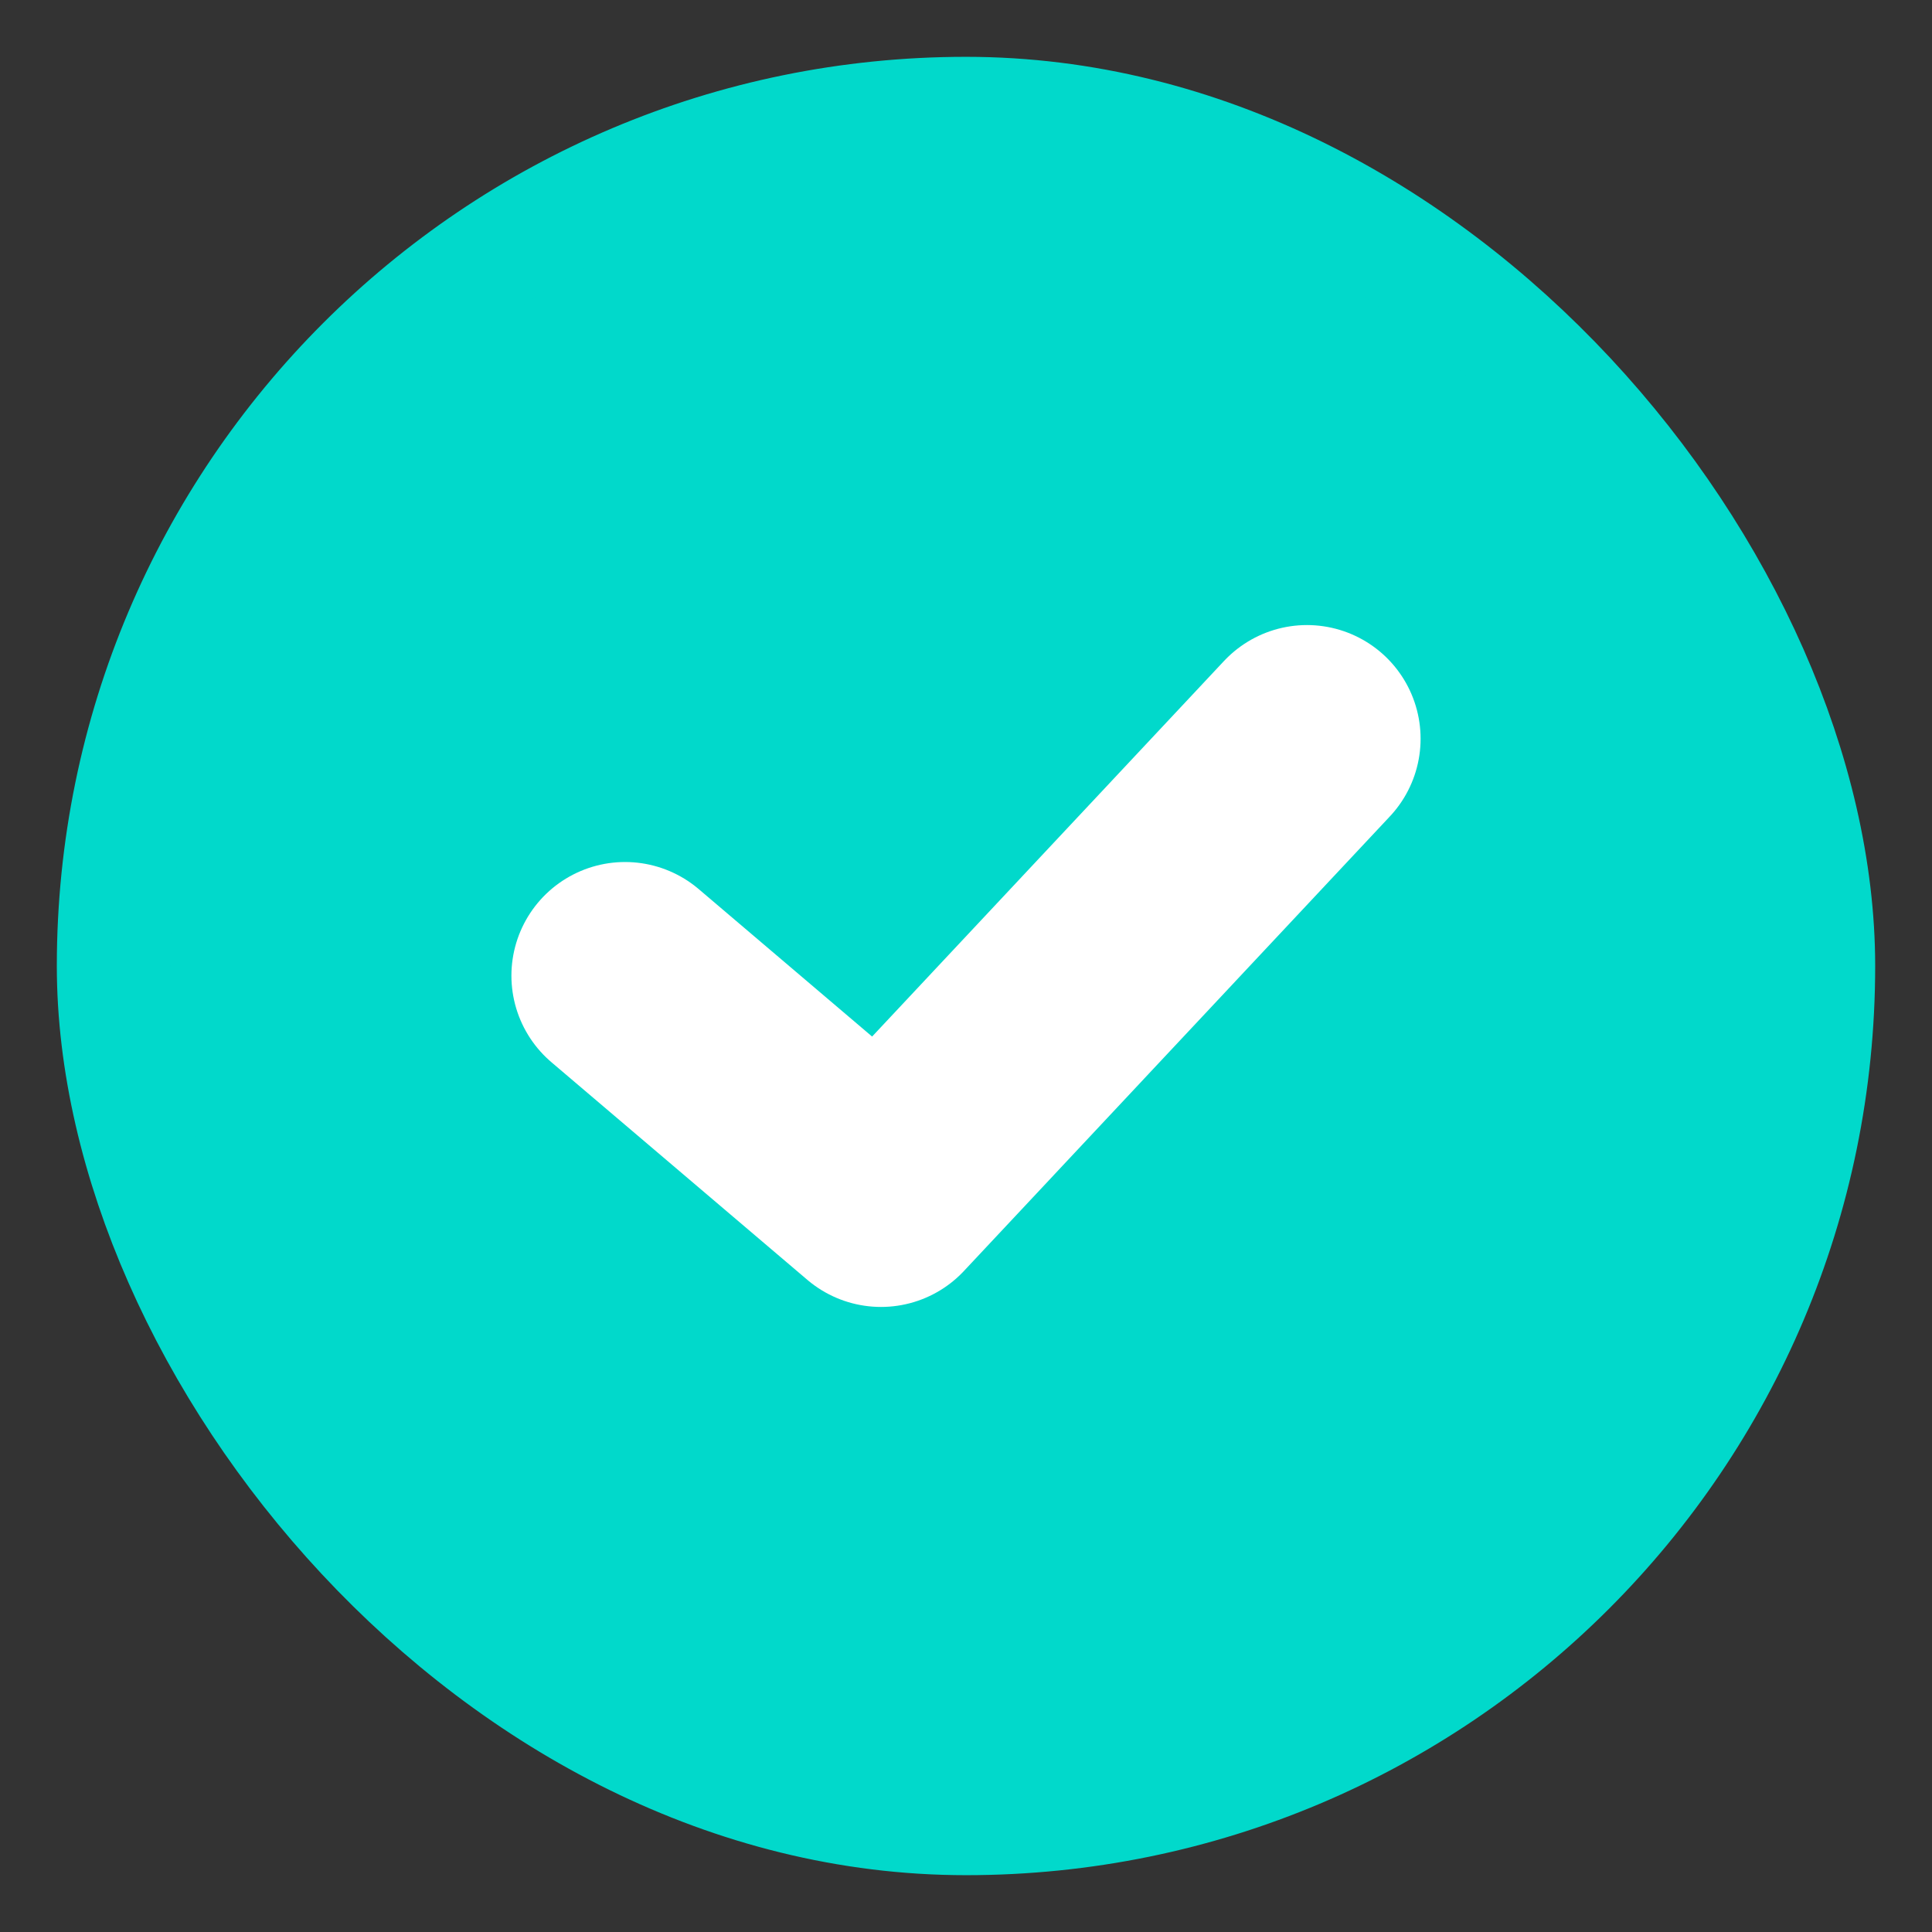
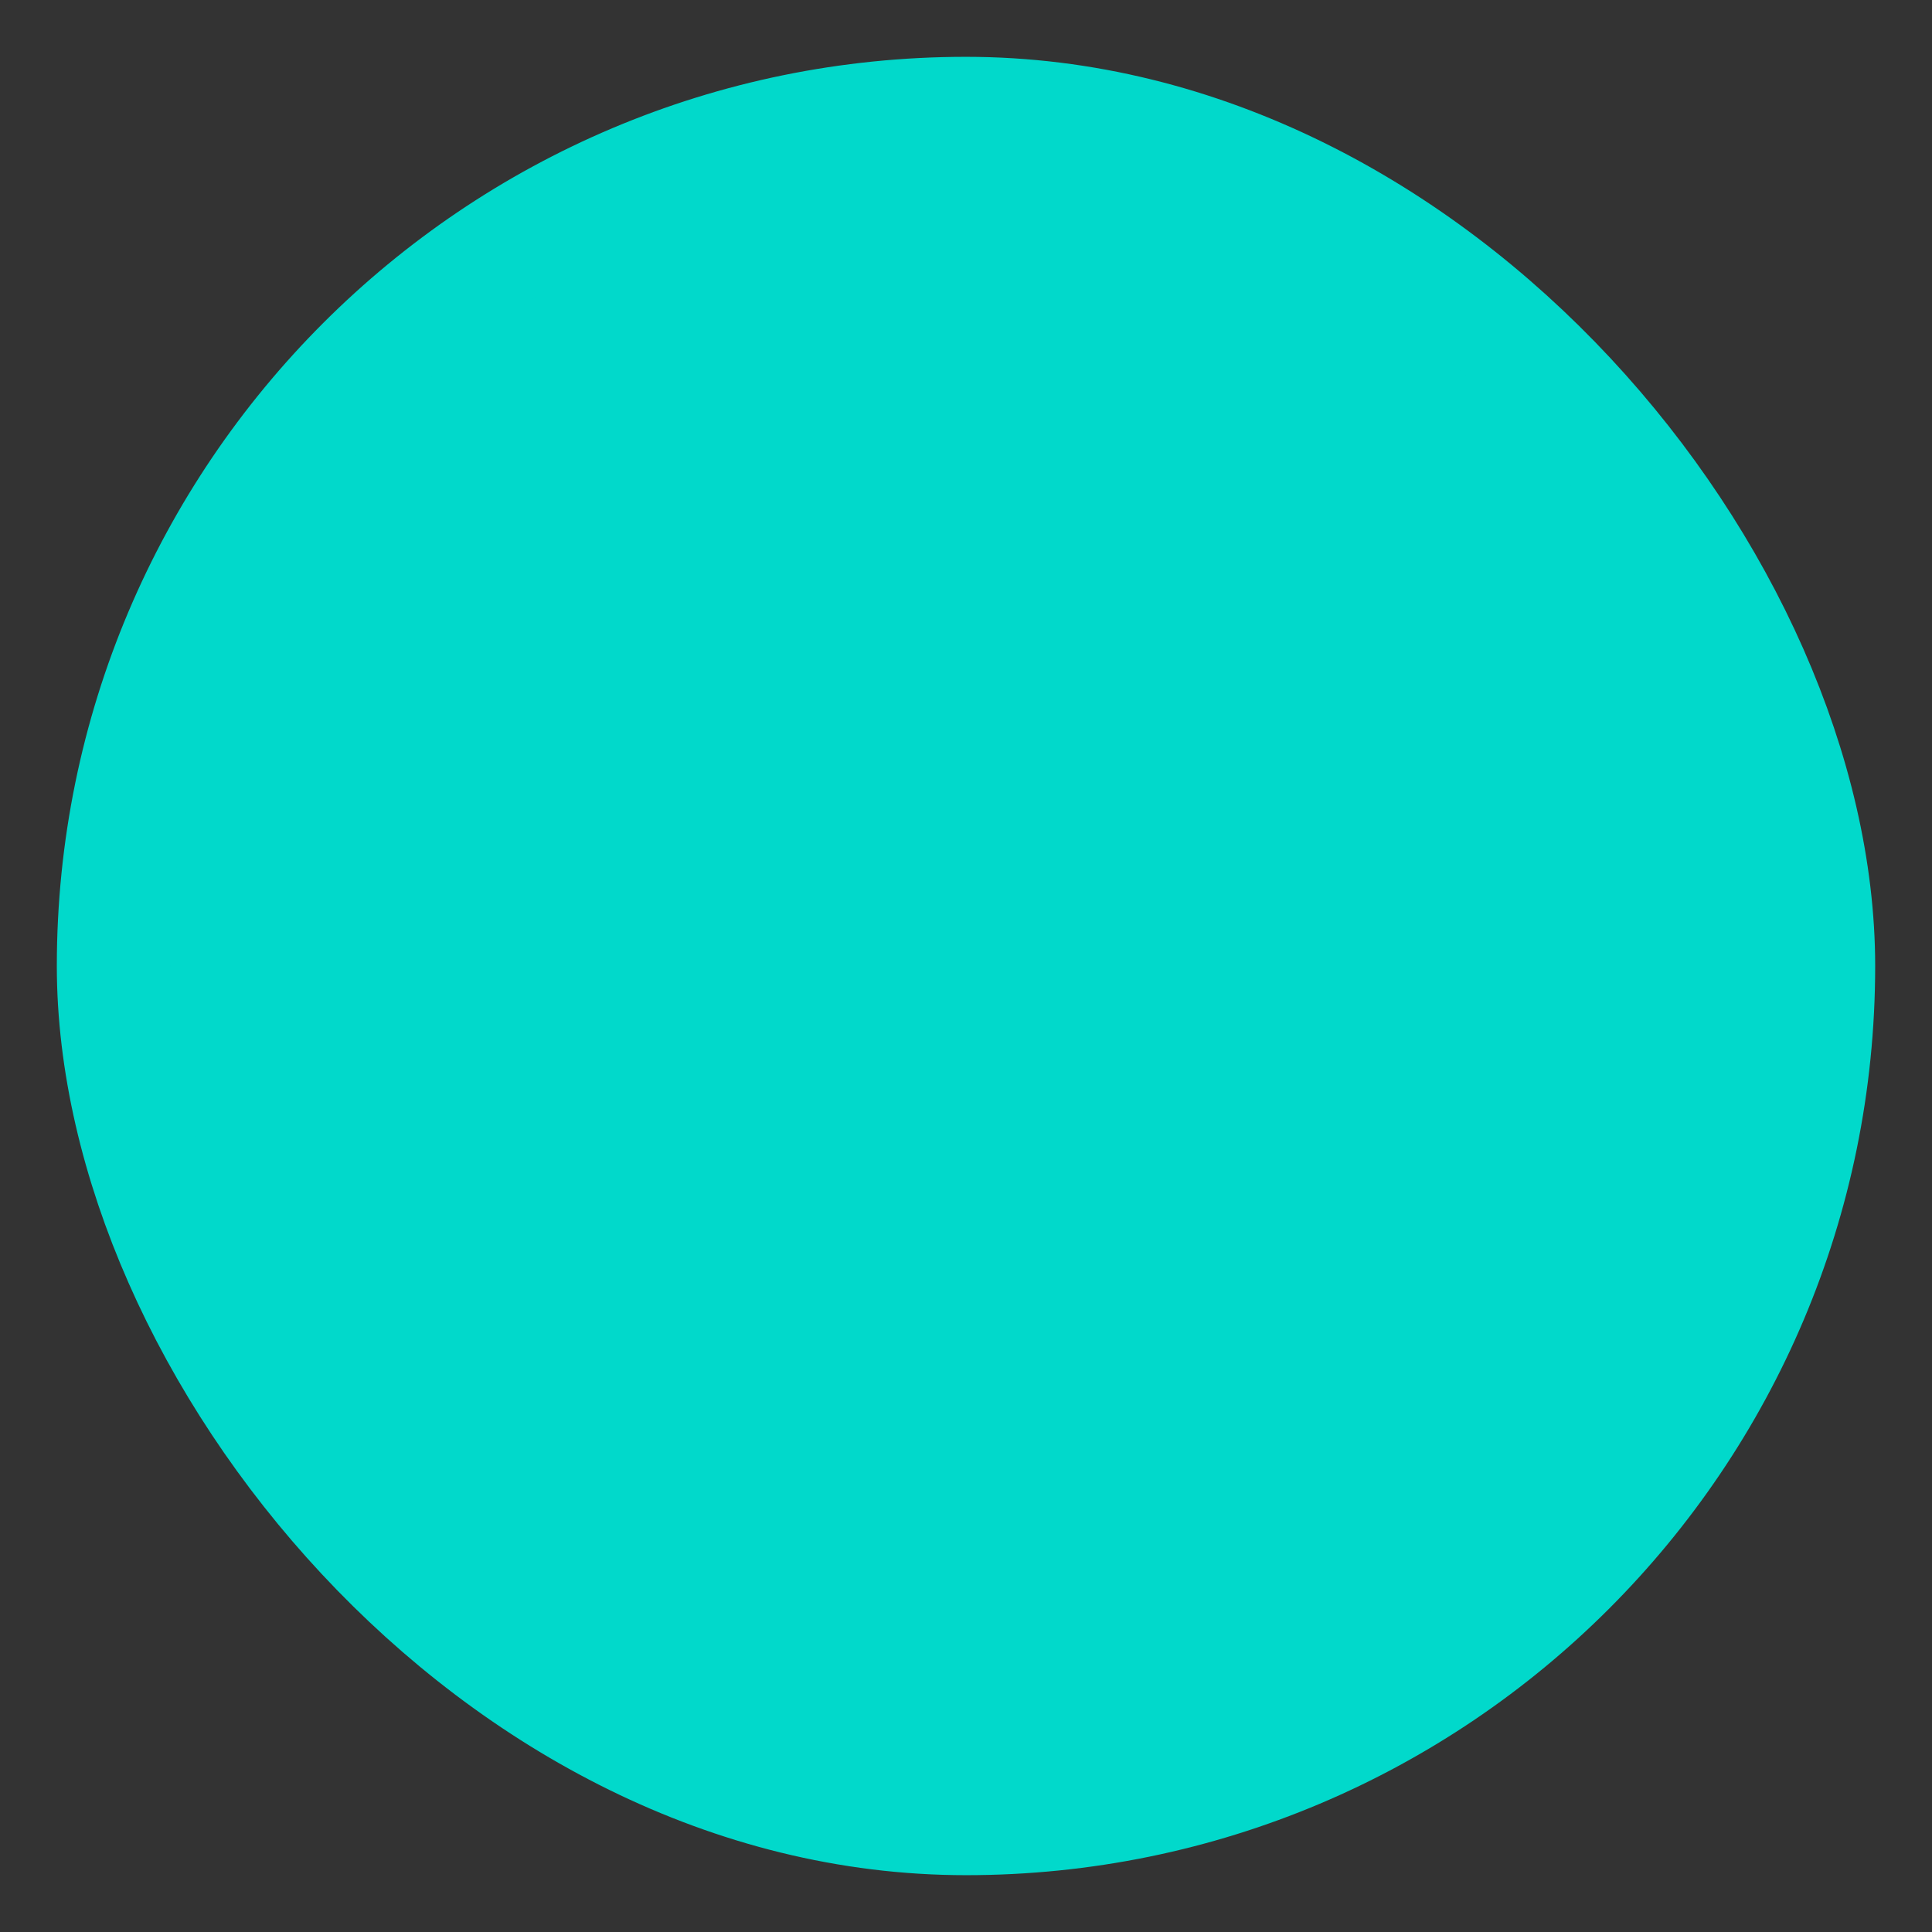
<svg xmlns="http://www.w3.org/2000/svg" xmlns:xlink="http://www.w3.org/1999/xlink" width="17px" height="17px" viewBox="0 0 17 17" version="1.1">
  <rect x="0" y="0" width="17" height="17" fill="#333333" stroke="none" />
  <title>9E878DF9-46F2-48F6-BF9F-02C30DBBD495</title>
  <desc>Created with sketchtool.</desc>
  <defs>
    <rect id="path-1" x="0" y="0" width="15" height="15" rx="7.5" />
  </defs>
  <g id="3.-Components" stroke="none" stroke-width="1" fill="none" fill-rule="evenodd">
    <g id="Text-Fields" transform="translate(-1029, -681)">
      <g id="Fields" transform="translate(305, 160)">
        <g id="Component/Text-Input/Full/Complete" transform="translate(460, 487)">
          <g transform="translate(0, -1)" id="Components/Text-Input/Complete">
            <g transform="translate(0, 28)">
              <g id="ui-icon/field-confirm">
                <g transform="translate(265, 8)">
                  <g>
                    <mask id="mask-2" fill="white">
                      <use xlink:href="#path-1" />
                    </mask>
                    <use id="Mask" stroke="#01D9CB" fill="#01D9CB" xlink:href="#path-1" />
                    <g id="Tick" mask="url(#mask-2)" stroke="white" stroke-linecap="round" stroke-linejoin="round" stroke-width="2">
                      <g transform="translate(4.5, 5.5)" id="Line-8">
-                         <polyline points="0 2.085 2.252 4 6 0" />
-                       </g>
+                         </g>
                    </g>
                  </g>
                </g>
              </g>
            </g>
          </g>
        </g>
      </g>
    </g>
  </g>
</svg>